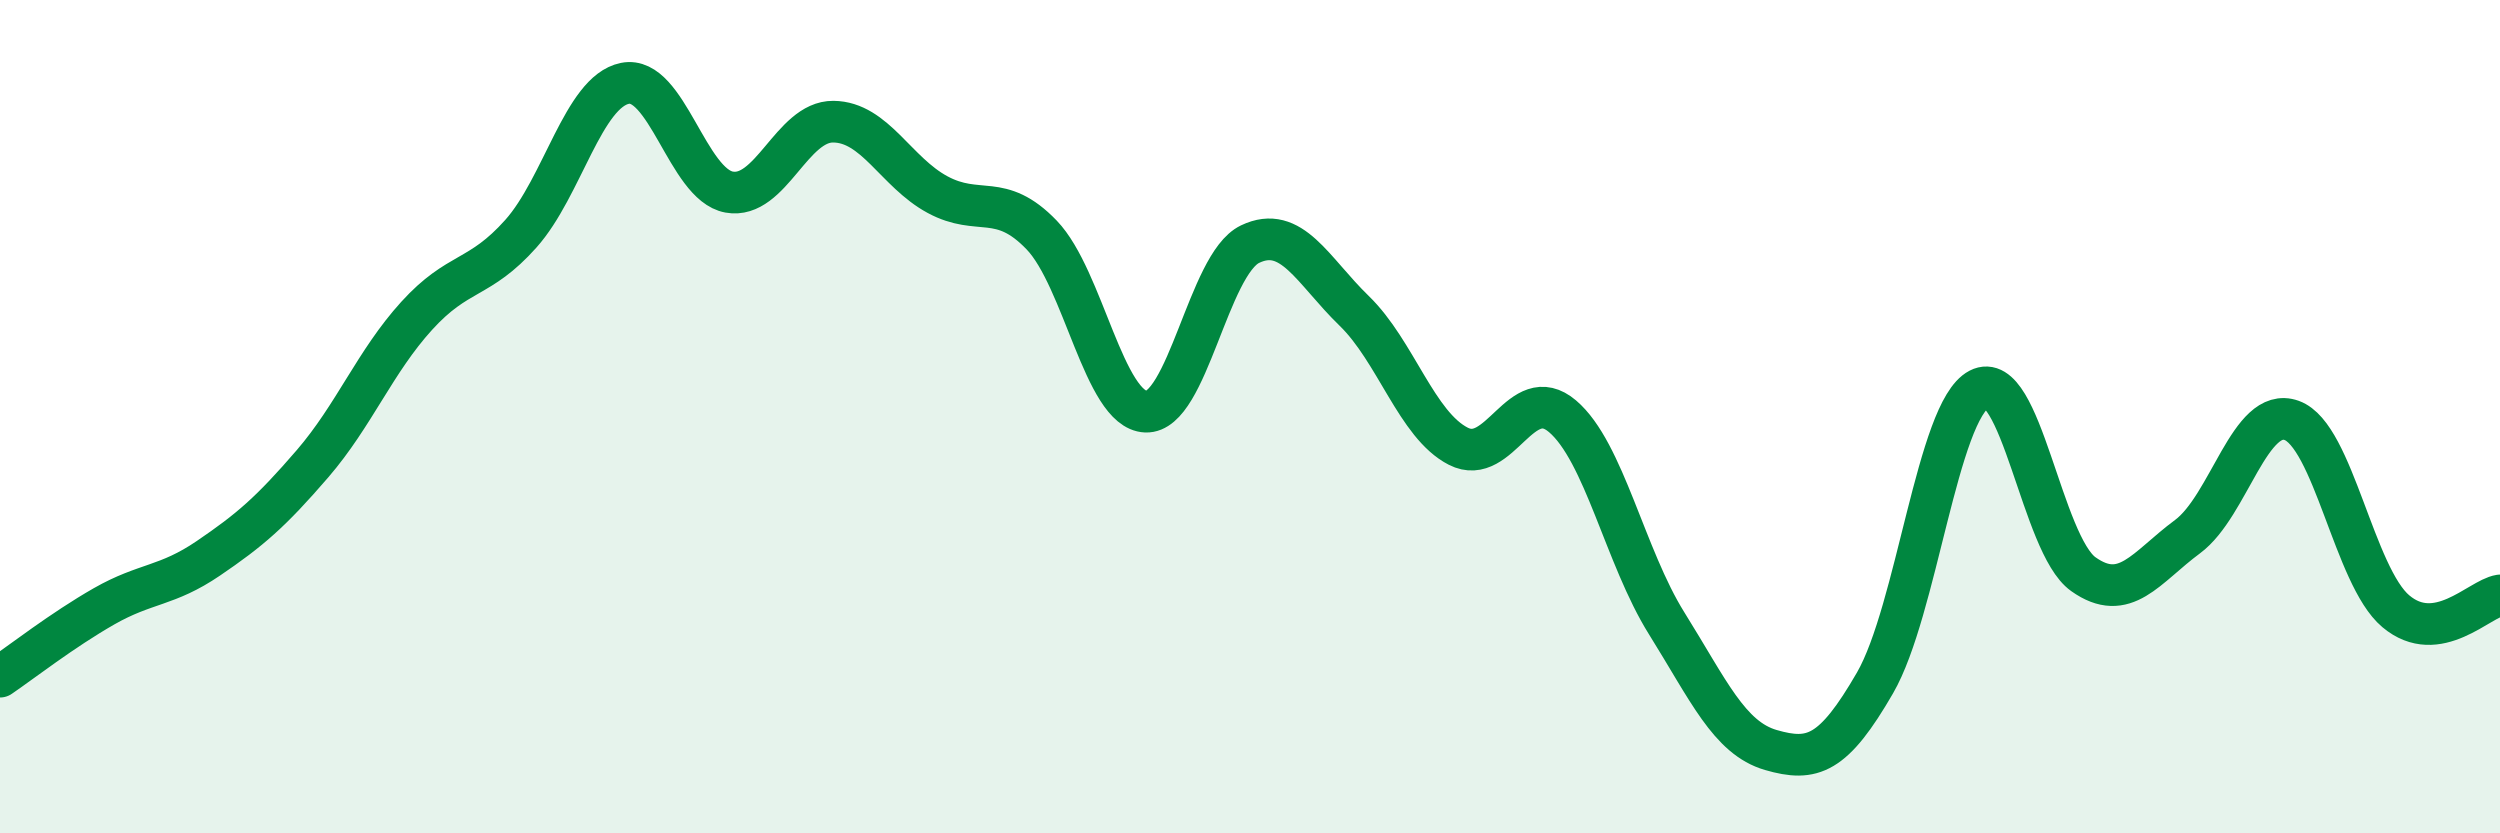
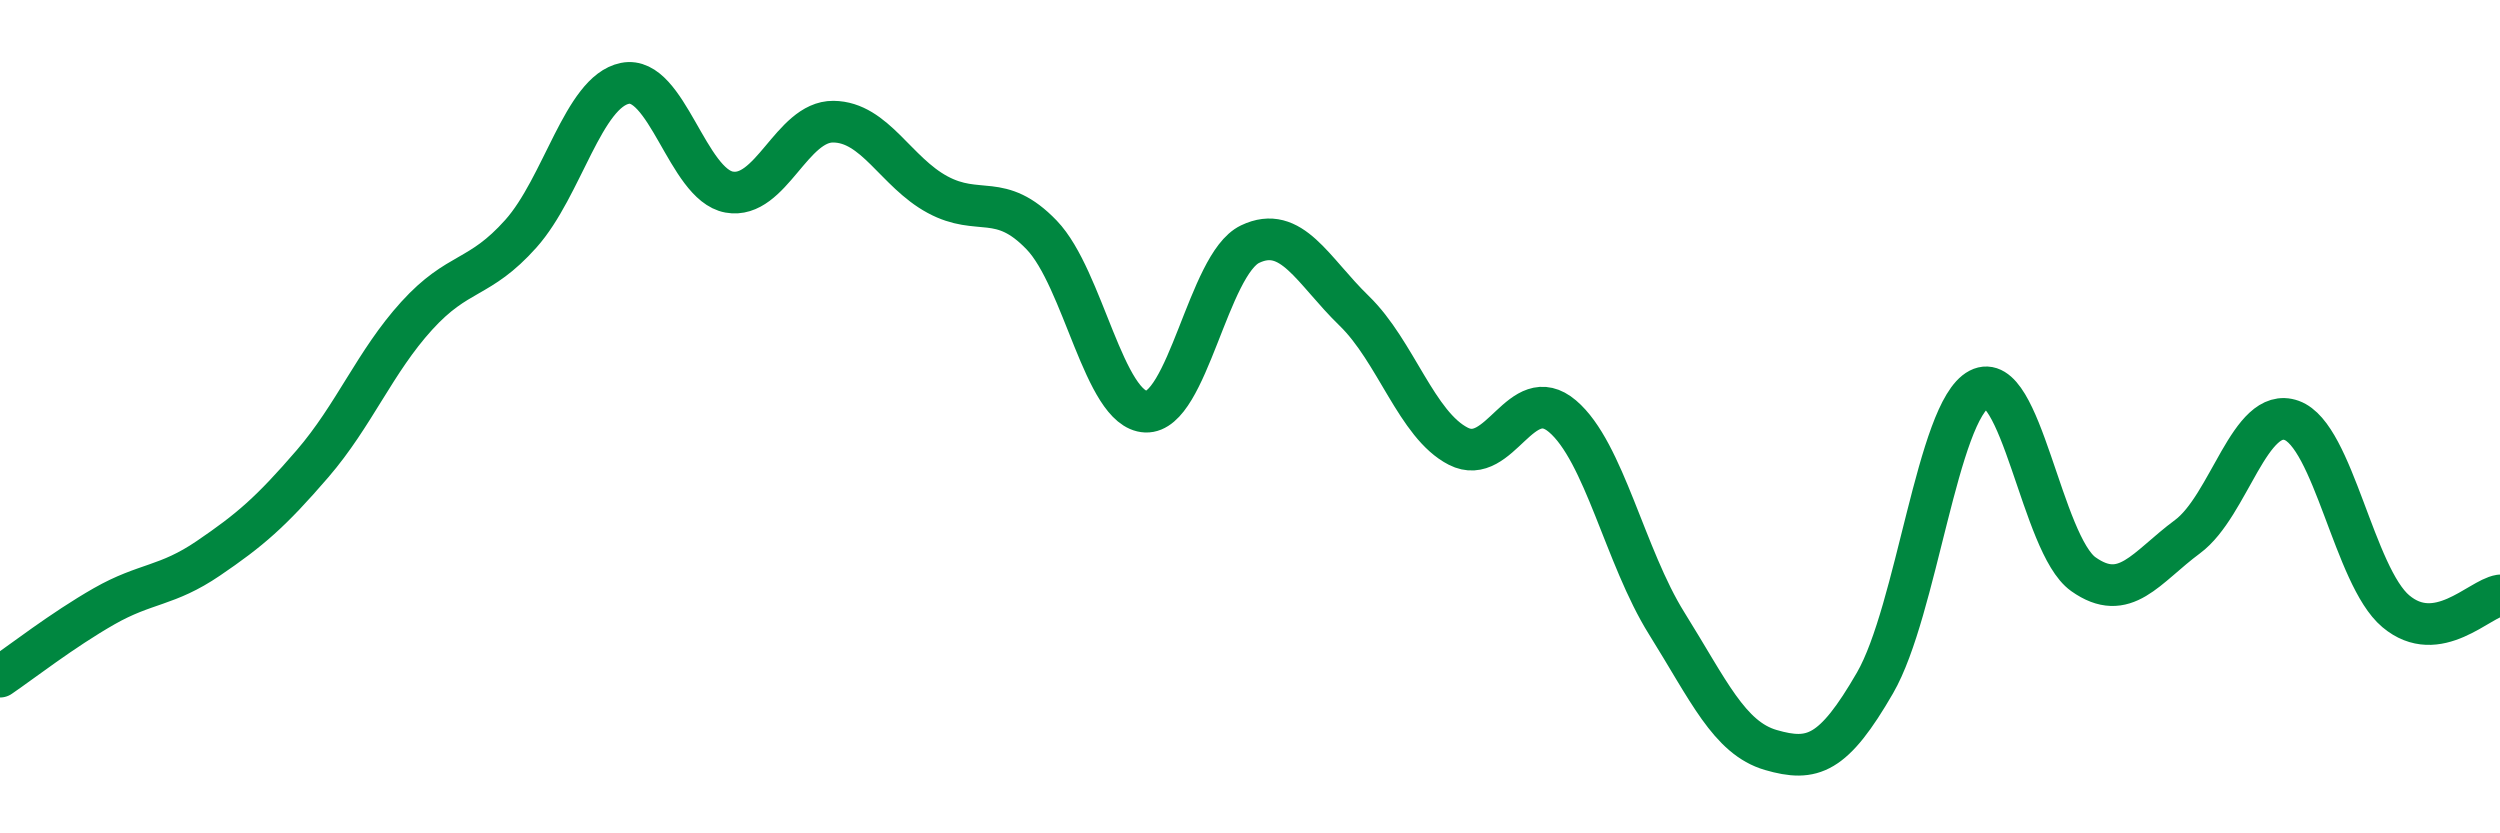
<svg xmlns="http://www.w3.org/2000/svg" width="60" height="20" viewBox="0 0 60 20">
-   <path d="M 0,16.24 C 0.5,15.9 1.5,15.12 2.5,14.55 C 3.5,13.98 4,14.08 5,13.4 C 6,12.72 6.5,12.29 7.5,11.13 C 8.5,9.97 9,8.68 10,7.58 C 11,6.48 11.5,6.73 12.5,5.61 C 13.5,4.49 14,2.2 15,2 C 16,1.8 16.5,4.43 17.5,4.61 C 18.5,4.79 19,2.91 20,2.92 C 21,2.93 21.5,4.13 22.5,4.67 C 23.5,5.21 24,4.6 25,5.64 C 26,6.68 26.5,9.84 27.5,9.88 C 28.5,9.92 29,6.34 30,5.86 C 31,5.38 31.5,6.49 32.5,7.46 C 33.5,8.43 34,10.2 35,10.71 C 36,11.22 36.5,9.14 37.5,9.99 C 38.5,10.84 39,13.36 40,14.96 C 41,16.56 41.5,17.71 42.5,18 C 43.5,18.29 44,18.12 45,16.39 C 46,14.66 46.5,9.86 47.5,9.34 C 48.5,8.82 49,13.07 50,13.78 C 51,14.49 51.5,13.62 52.5,12.88 C 53.5,12.14 54,9.73 55,10.09 C 56,10.45 56.5,13.83 57.5,14.67 C 58.5,15.51 59.5,14.37 60,14.29L60 20L0 20Z" fill="#008740" opacity="0.1" stroke-linecap="round" stroke-linejoin="round" />
  <path d="M 0,16.24 C 0.5,15.9 1.5,15.12 2.5,14.55 C 3.5,13.98 4,14.08 5,13.4 C 6,12.72 6.5,12.29 7.5,11.13 C 8.5,9.97 9,8.68 10,7.58 C 11,6.48 11.5,6.73 12.5,5.61 C 13.5,4.49 14,2.2 15,2 C 16,1.8 16.5,4.43 17.5,4.61 C 18.5,4.79 19,2.91 20,2.92 C 21,2.93 21.5,4.13 22.5,4.67 C 23.5,5.21 24,4.6 25,5.64 C 26,6.68 26.5,9.84 27.5,9.88 C 28.5,9.92 29,6.34 30,5.86 C 31,5.38 31.5,6.49 32.5,7.46 C 33.5,8.43 34,10.2 35,10.71 C 36,11.22 36.5,9.14 37.5,9.99 C 38.5,10.84 39,13.36 40,14.96 C 41,16.56 41.5,17.71 42.5,18 C 43.5,18.29 44,18.12 45,16.39 C 46,14.66 46.5,9.86 47.5,9.34 C 48.5,8.82 49,13.07 50,13.78 C 51,14.49 51.5,13.62 52.5,12.88 C 53.5,12.14 54,9.73 55,10.09 C 56,10.45 56.5,13.83 57.5,14.67 C 58.5,15.51 59.5,14.37 60,14.29" stroke="#008740" stroke-width="1" fill="none" stroke-linecap="round" stroke-linejoin="round" />
</svg>